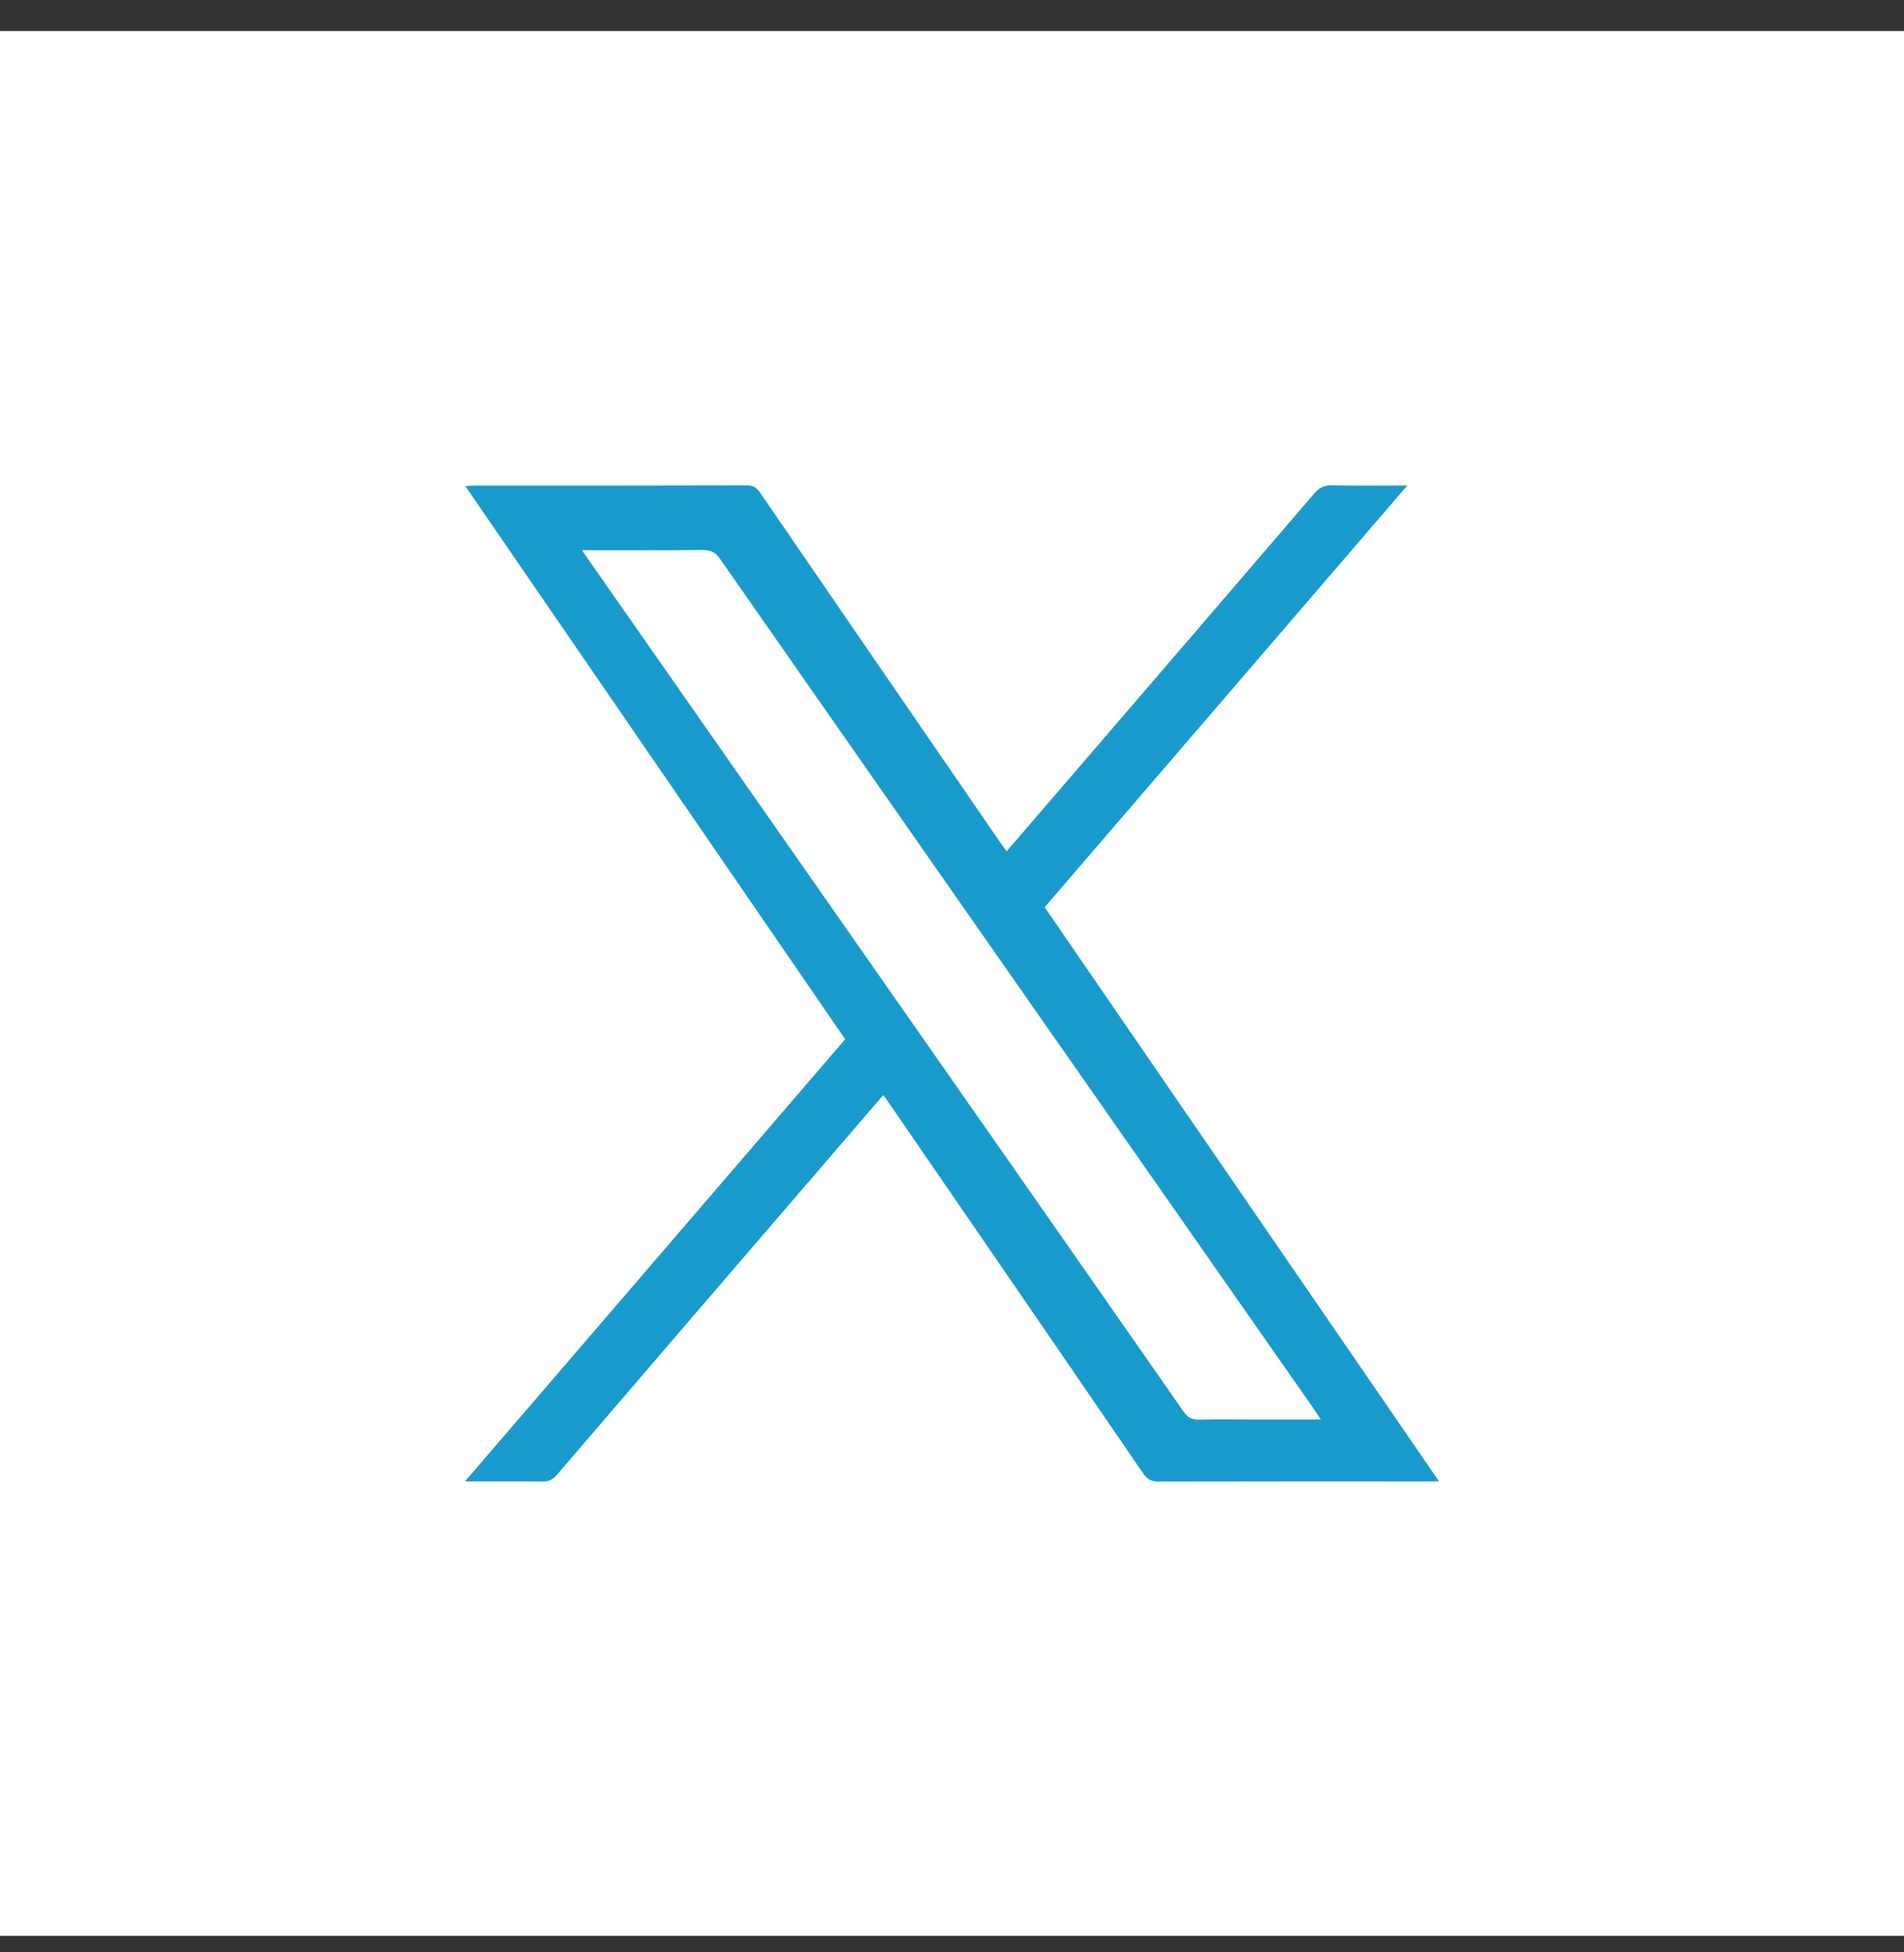
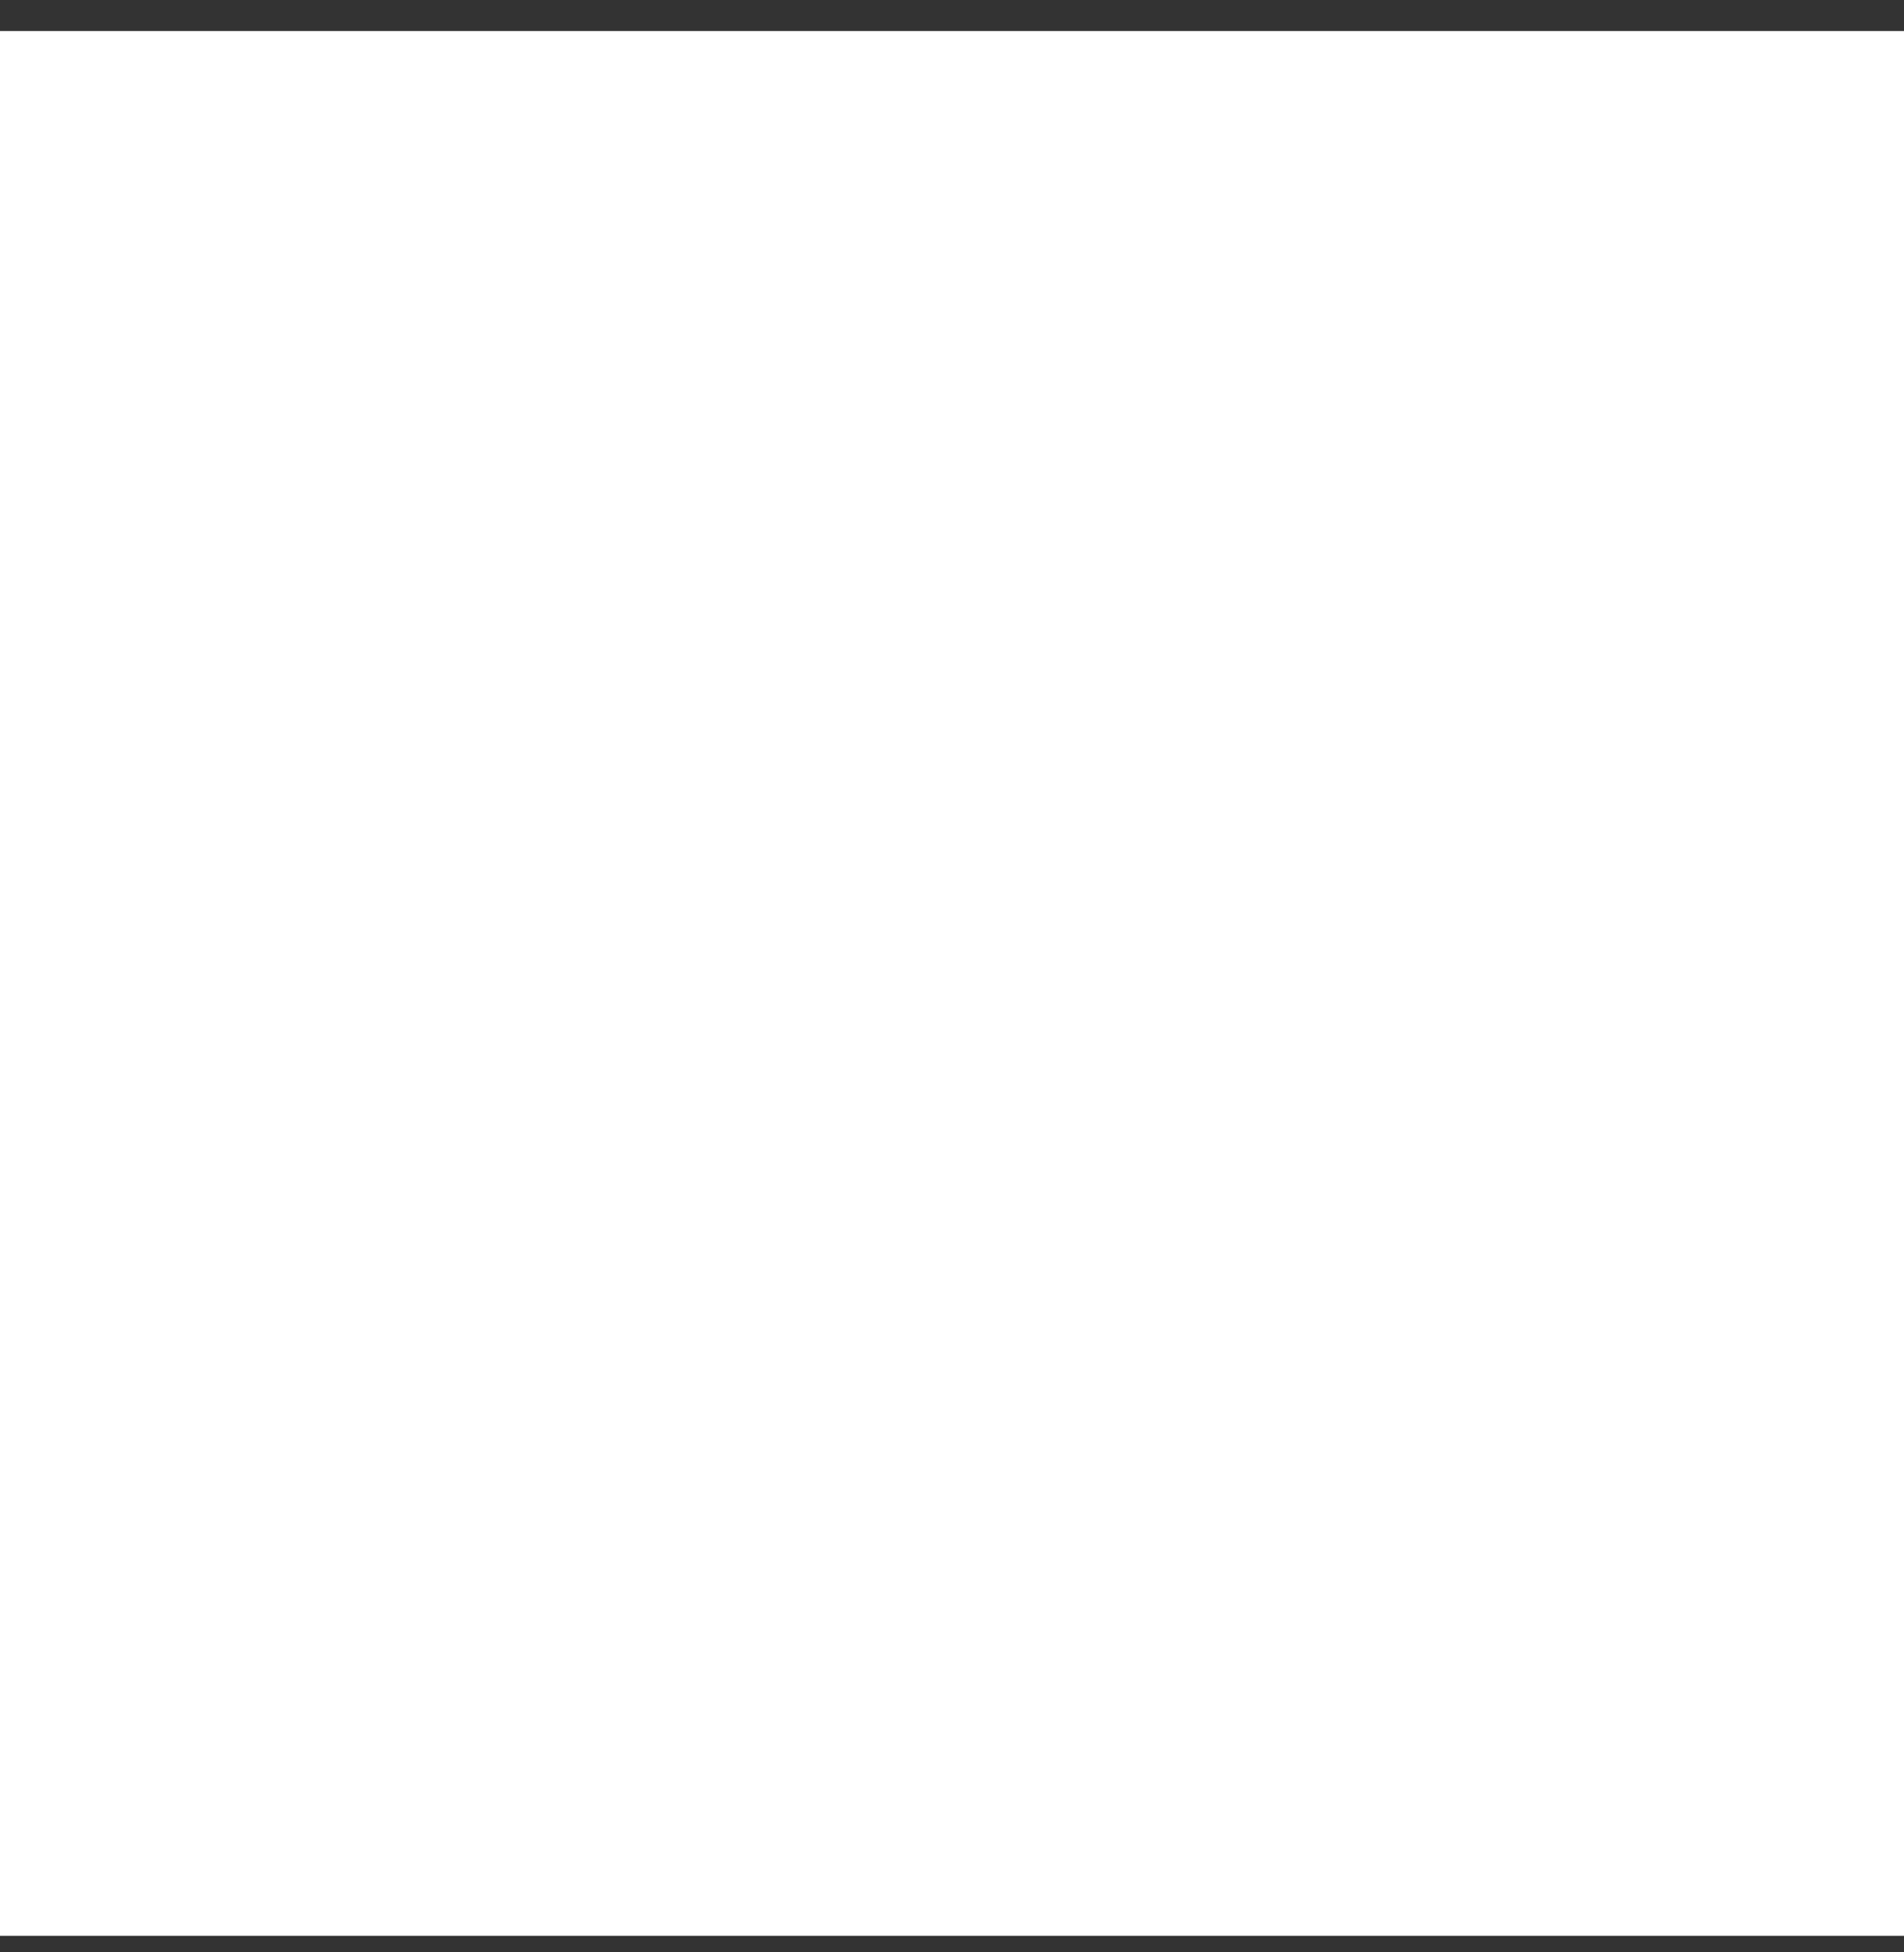
<svg xmlns="http://www.w3.org/2000/svg" width="40" height="41" viewBox="0 0 40 41" fill="none">
  <rect x="0" y="0" width="40" height="41" fill="#333333" stroke="none" />
  <rect width="40" height="40" transform="translate(-0 0.652)" fill="white" />
-   <path d="M30.231 31.11H29.986C28.108 31.11 26.229 31.108 24.35 31.113C24.201 31.113 24.108 31.076 24.018 30.945C22.248 28.357 20.47 25.773 18.694 23.189C18.652 23.128 18.608 23.07 18.555 22.998C17.959 23.689 17.378 24.364 16.797 25.04C15.097 27.016 13.396 28.992 11.7 30.971C11.611 31.074 11.523 31.115 11.388 31.113C10.865 31.106 10.342 31.11 9.768 31.11C12.447 27.995 15.098 24.914 17.756 21.824C15.099 17.956 12.446 14.095 9.777 10.21C9.855 10.204 9.904 10.198 9.955 10.197C11.868 10.197 13.78 10.199 15.693 10.193C15.829 10.193 15.898 10.243 15.969 10.348C17.646 12.794 19.327 15.239 21.007 17.683C21.049 17.744 21.092 17.802 21.147 17.878C21.589 17.366 22.019 16.867 22.448 16.368C24.17 14.366 25.894 12.365 27.613 10.36C27.714 10.242 27.815 10.189 27.974 10.192C28.488 10.203 29.003 10.196 29.565 10.196C27.01 13.166 24.487 16.099 21.947 19.052C24.7 23.057 27.452 27.064 30.231 31.108V31.11ZM27.748 29.808C27.68 29.706 27.64 29.643 27.599 29.584C26.309 27.738 25.018 25.893 23.729 24.048C20.86 19.945 17.991 15.842 15.127 11.737C15.029 11.596 14.928 11.548 14.761 11.55C13.998 11.559 13.236 11.555 12.474 11.555C12.404 11.555 12.335 11.555 12.227 11.555C12.297 11.656 12.338 11.717 12.38 11.778C14.524 14.845 16.668 17.91 18.811 20.977C20.83 23.864 22.85 26.752 24.864 29.643C24.953 29.77 25.044 29.817 25.197 29.813C25.578 29.803 25.959 29.81 26.341 29.81H27.749L27.748 29.808Z" fill="#189BCC" />
</svg>